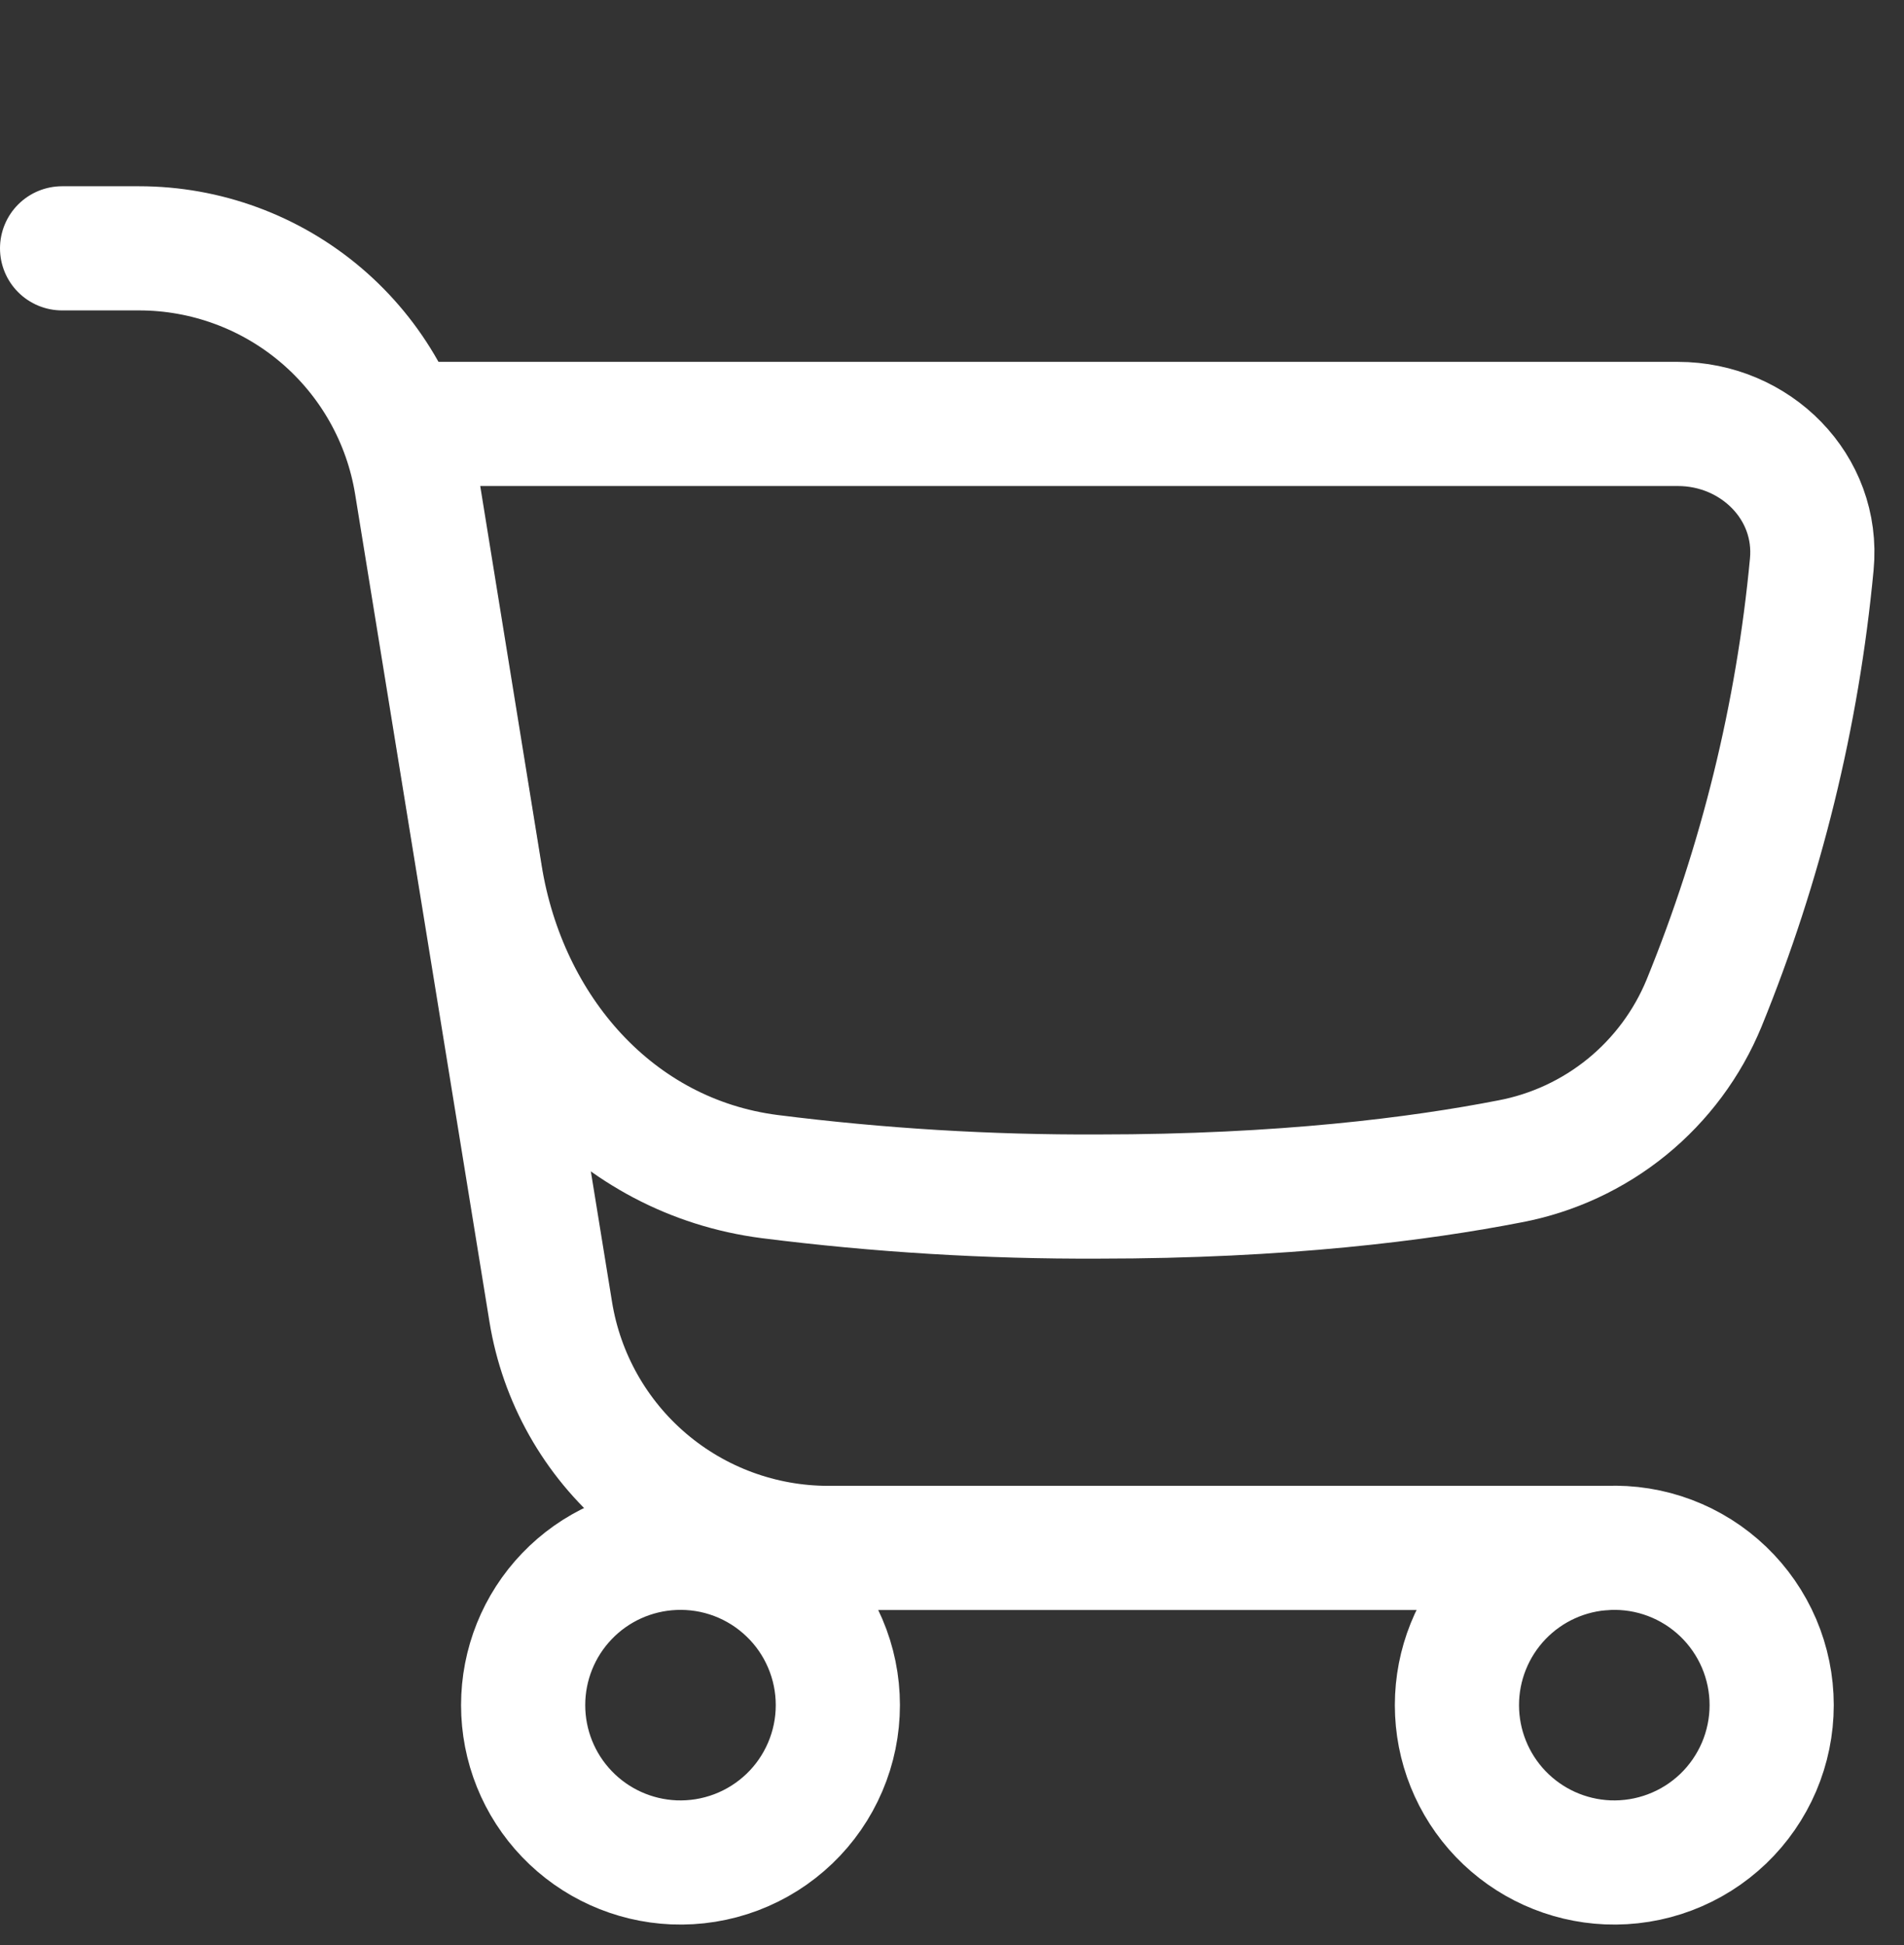
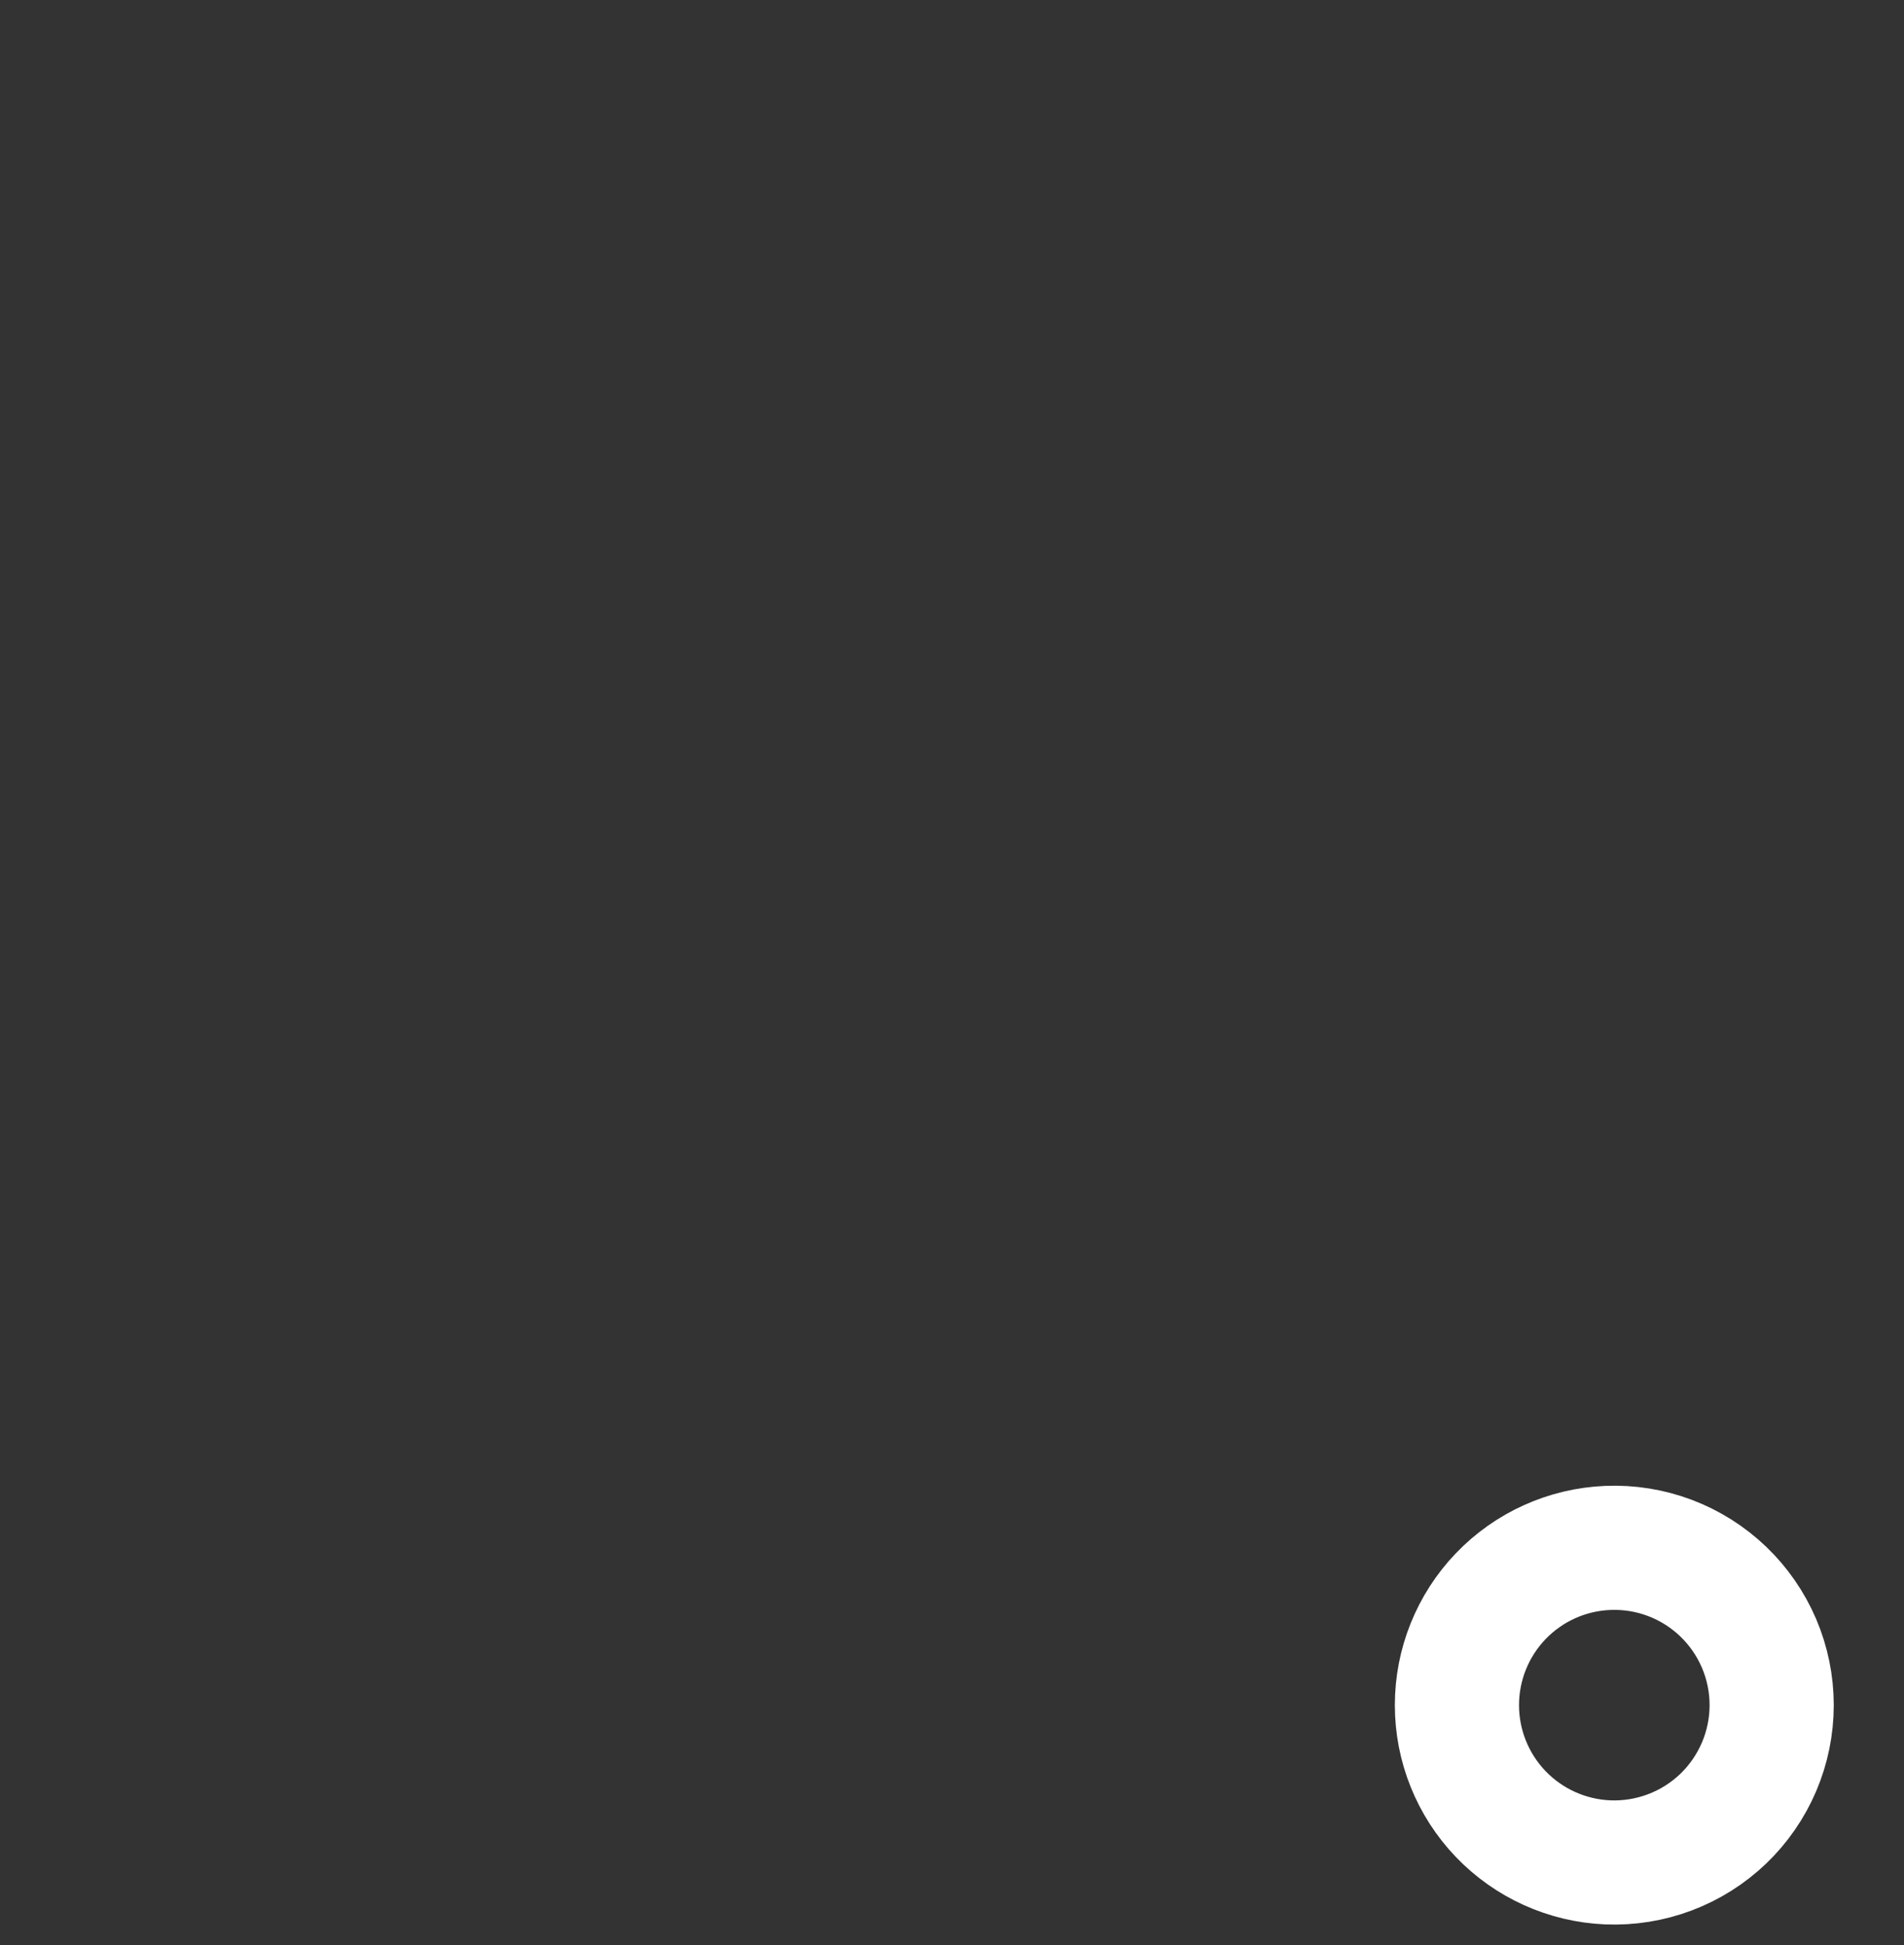
<svg xmlns="http://www.w3.org/2000/svg" width="46" height="47" viewBox="0 0 46 47" fill="none">
  <rect x="0" y="0" width="46" height="47" fill="#333333" stroke="none" />
-   <path d="M43.772 13.634C43.429 17.278 42.551 20.851 41.169 24.239C40.766 25.217 40.126 26.078 39.306 26.746C38.486 27.413 37.513 27.865 36.474 28.061C34.301 28.485 31.005 28.91 26.535 28.91C23.882 28.922 21.23 28.761 18.598 28.428C14.851 27.946 12.206 24.881 11.605 21.15L9.84 10.243H40.537C42.411 10.243 43.949 11.767 43.772 13.634Z" stroke="white" stroke-width="3" stroke-linecap="round" stroke-linejoin="round" />
-   <path d="M38.84 37.4H20.007C18.395 37.399 16.835 36.825 15.608 35.781C14.38 34.736 13.564 33.288 13.306 31.697L10.061 11.703C9.803 10.111 8.987 8.664 7.76 7.619C6.532 6.574 4.972 6 3.36 6H1.5M16.28 44.997C16.792 45.018 17.304 44.936 17.783 44.755C18.263 44.574 18.701 44.297 19.071 43.943C19.442 43.588 19.736 43.162 19.937 42.69C20.139 42.218 20.242 41.711 20.242 41.198C20.242 40.685 20.139 40.178 19.937 39.706C19.736 39.234 19.442 38.808 19.071 38.454C18.701 38.099 18.263 37.822 17.783 37.641C17.304 37.46 16.792 37.378 16.28 37.4C15.3 37.441 14.374 37.859 13.696 38.567C13.017 39.275 12.639 40.218 12.639 41.198C12.639 42.179 13.017 43.121 13.696 43.829C14.374 44.537 15.3 44.955 16.28 44.997Z" stroke="white" stroke-width="3" stroke-linecap="round" stroke-linejoin="round" />
  <path d="M38.84 44.997C39.352 45.018 39.864 44.936 40.343 44.755C40.823 44.574 41.261 44.298 41.632 43.943C42.002 43.588 42.296 43.162 42.498 42.69C42.699 42.218 42.803 41.711 42.803 41.198C42.803 40.685 42.699 40.178 42.498 39.706C42.296 39.235 42.002 38.809 41.632 38.454C41.261 38.099 40.823 37.822 40.343 37.641C39.864 37.46 39.352 37.378 38.84 37.4C37.86 37.441 36.935 37.859 36.256 38.567C35.578 39.275 35.199 40.218 35.199 41.198C35.199 42.179 35.578 43.121 36.256 43.829C36.935 44.537 37.86 44.955 38.84 44.997Z" stroke="white" stroke-width="3" stroke-linecap="round" stroke-linejoin="round" />
</svg>